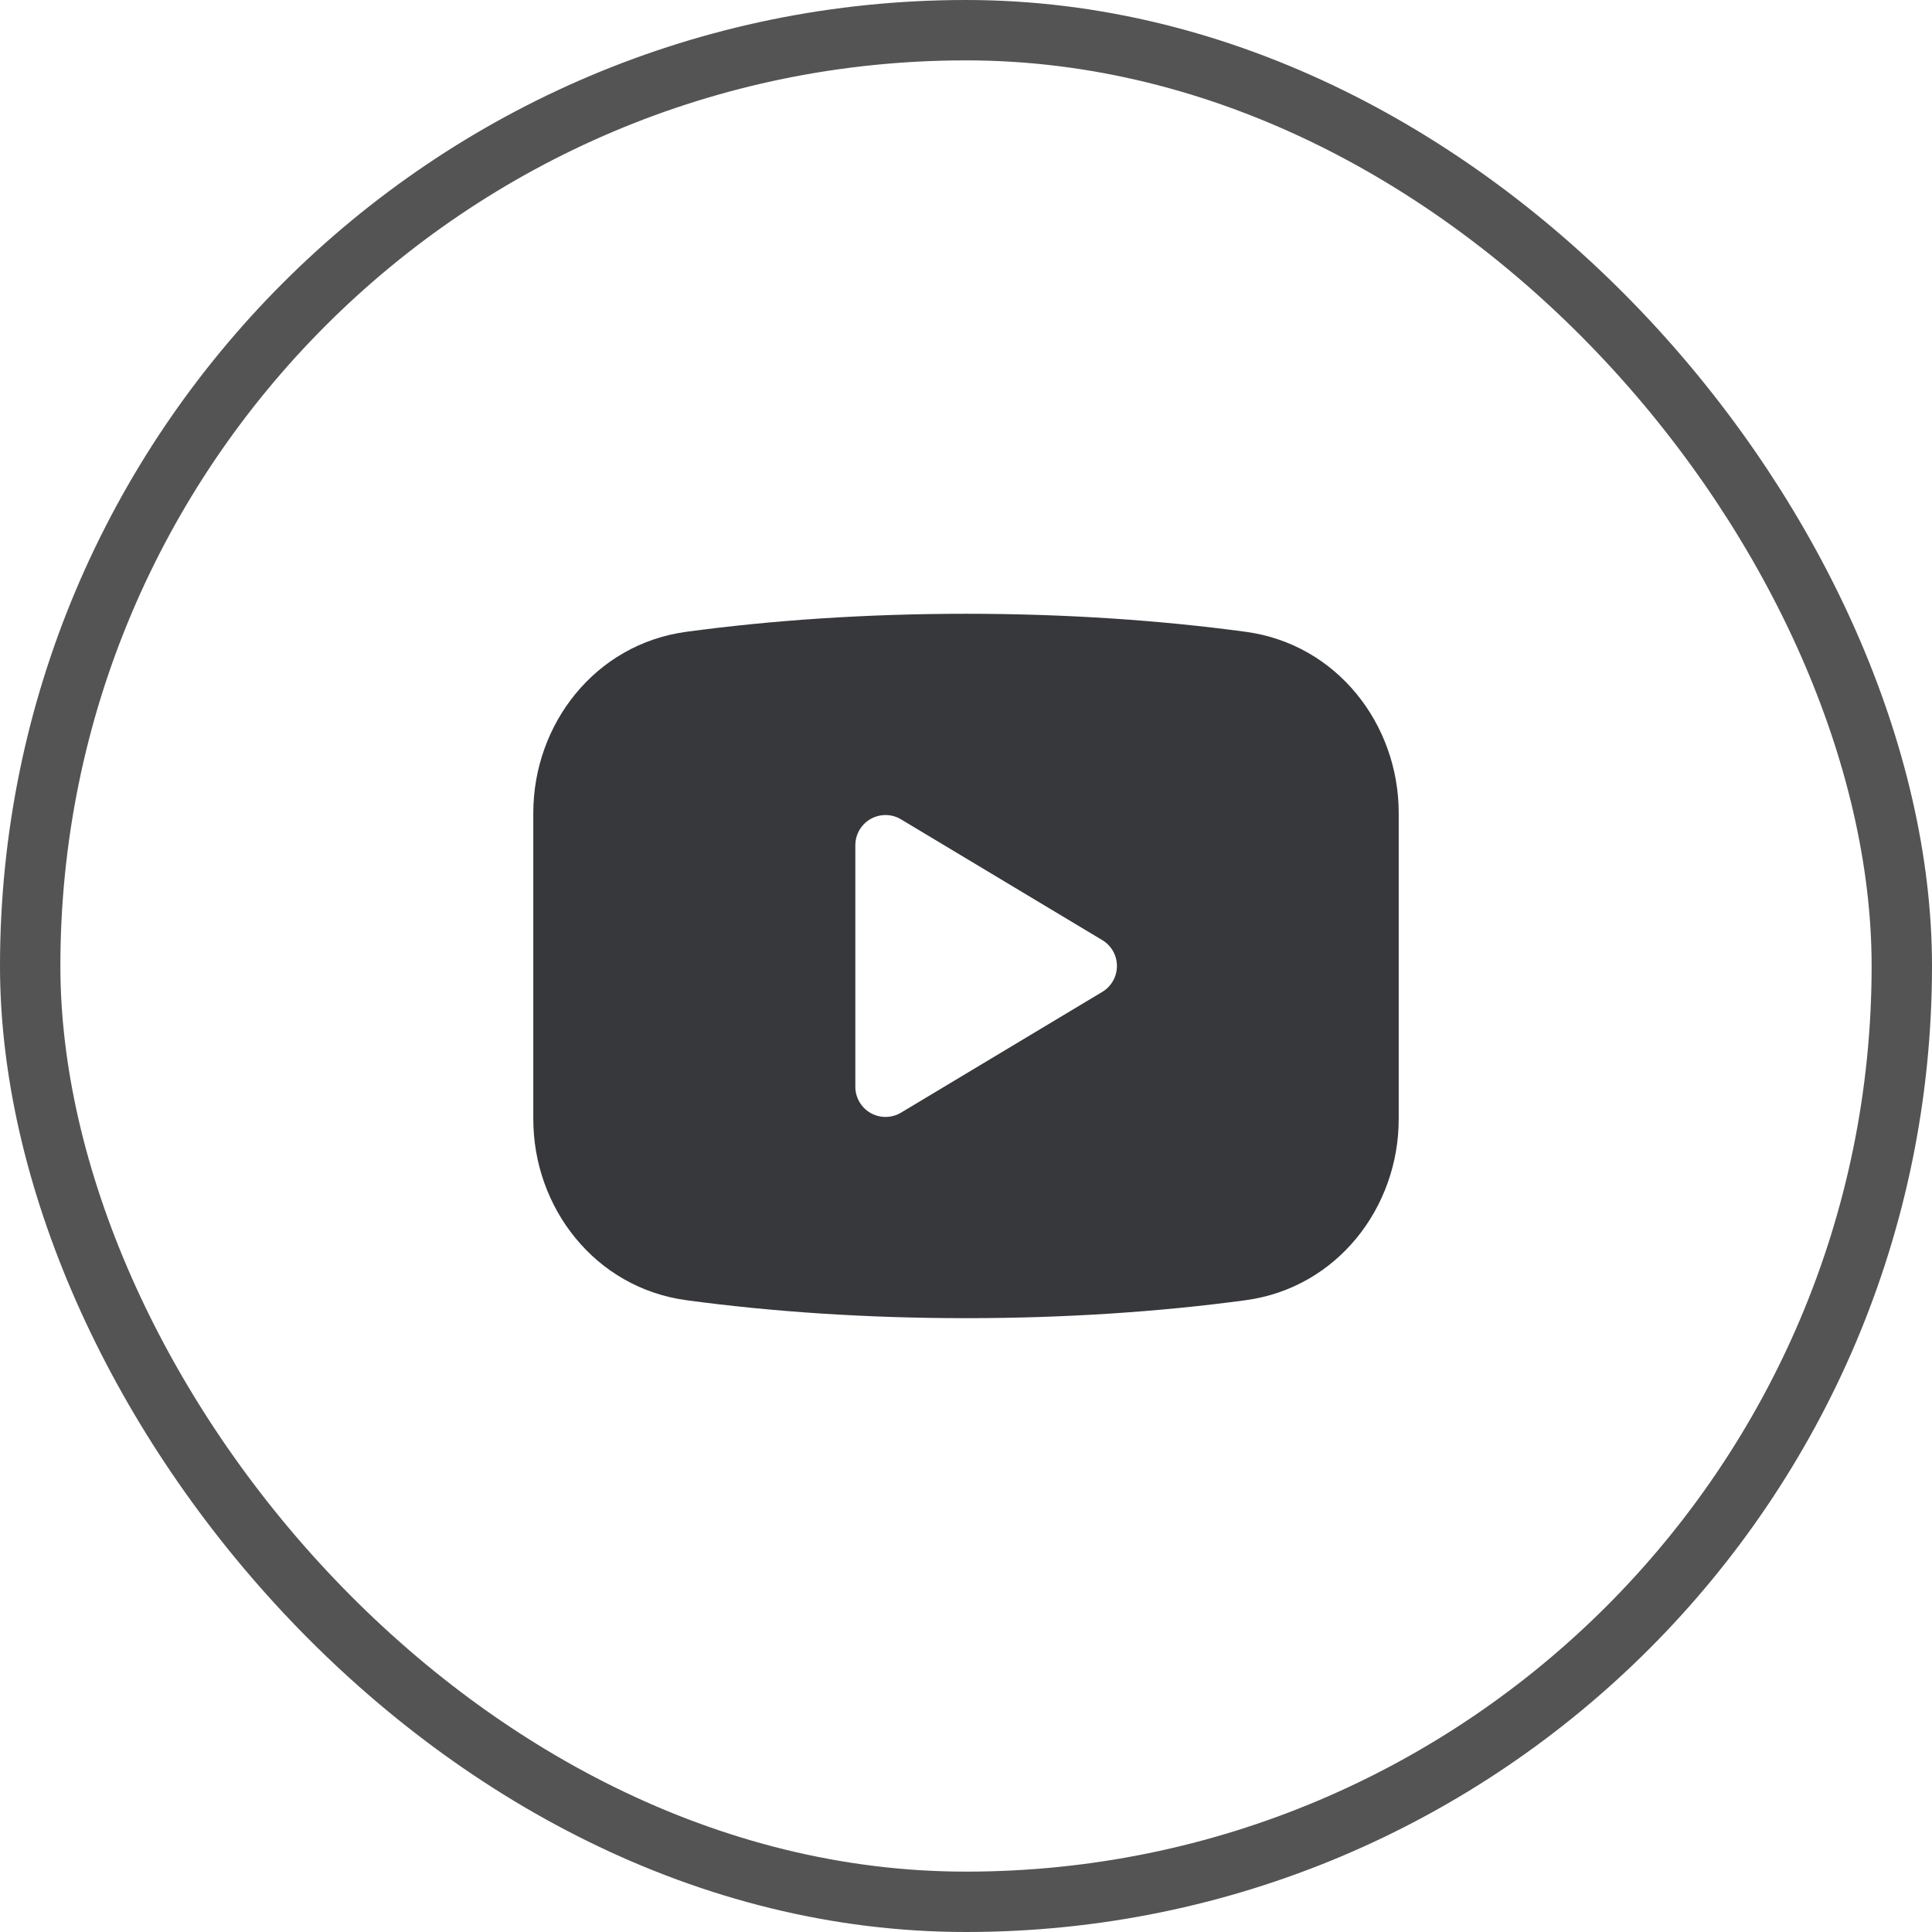
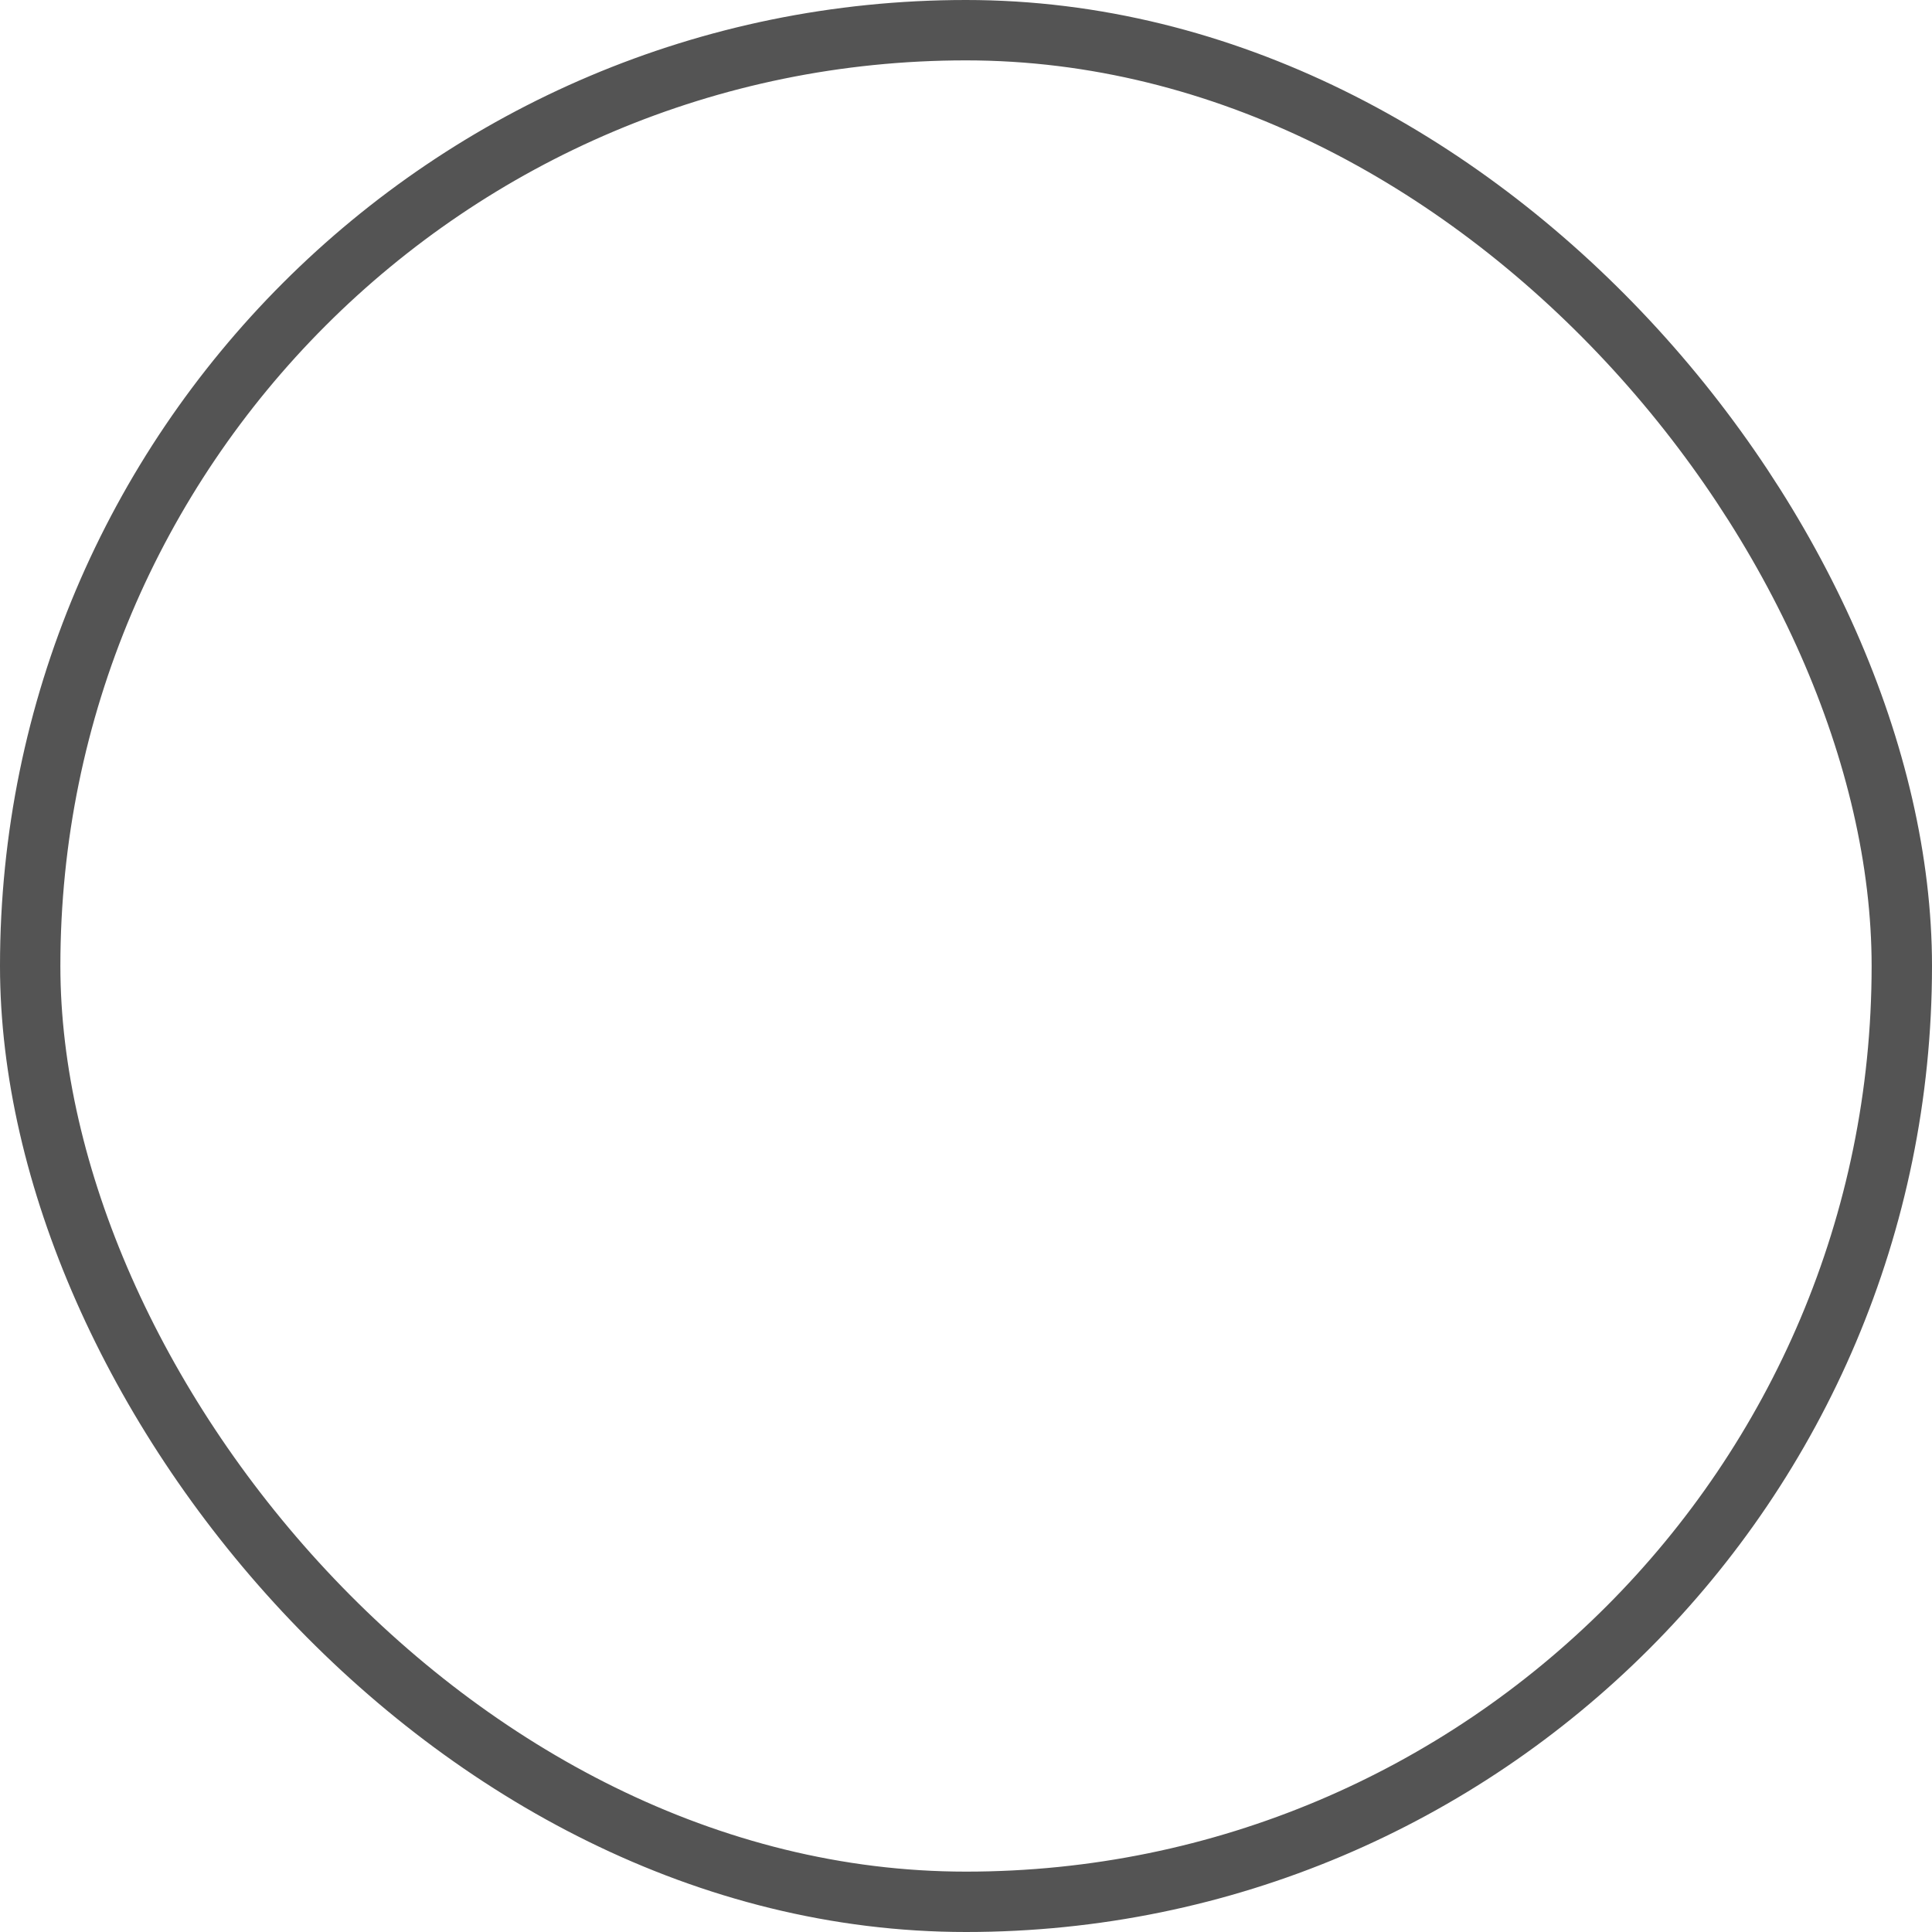
<svg xmlns="http://www.w3.org/2000/svg" width="32" height="32" viewBox="0 0 32 32" fill="none">
  <rect x="0.5" y="0.5" width="31" height="31" rx="15.5" stroke="#545454" />
-   <path fill-rule="evenodd" clip-rule="evenodd" d="M16 10.166C14.351 10.166 12.782 10.273 11.365 10.465C9.857 10.669 8.833 11.995 8.833 13.466V18.534C8.833 20.005 9.857 21.33 11.365 21.535C12.782 21.727 14.351 21.833 16 21.833C17.649 21.833 19.218 21.727 20.635 21.535C22.143 21.33 23.167 20.005 23.167 18.534V13.466C23.167 11.995 22.143 10.669 20.635 10.465C19.218 10.273 17.649 10.166 16 10.166ZM14.924 13.571C14.77 13.478 14.577 13.476 14.42 13.565C14.264 13.653 14.167 13.82 14.167 14V18C14.167 18.18 14.264 18.346 14.42 18.435C14.577 18.524 14.77 18.521 14.924 18.429L18.257 16.429C18.408 16.338 18.5 16.175 18.5 16C18.5 15.824 18.408 15.661 18.257 15.571L14.924 13.571Z" fill="#36383B" />
</svg>